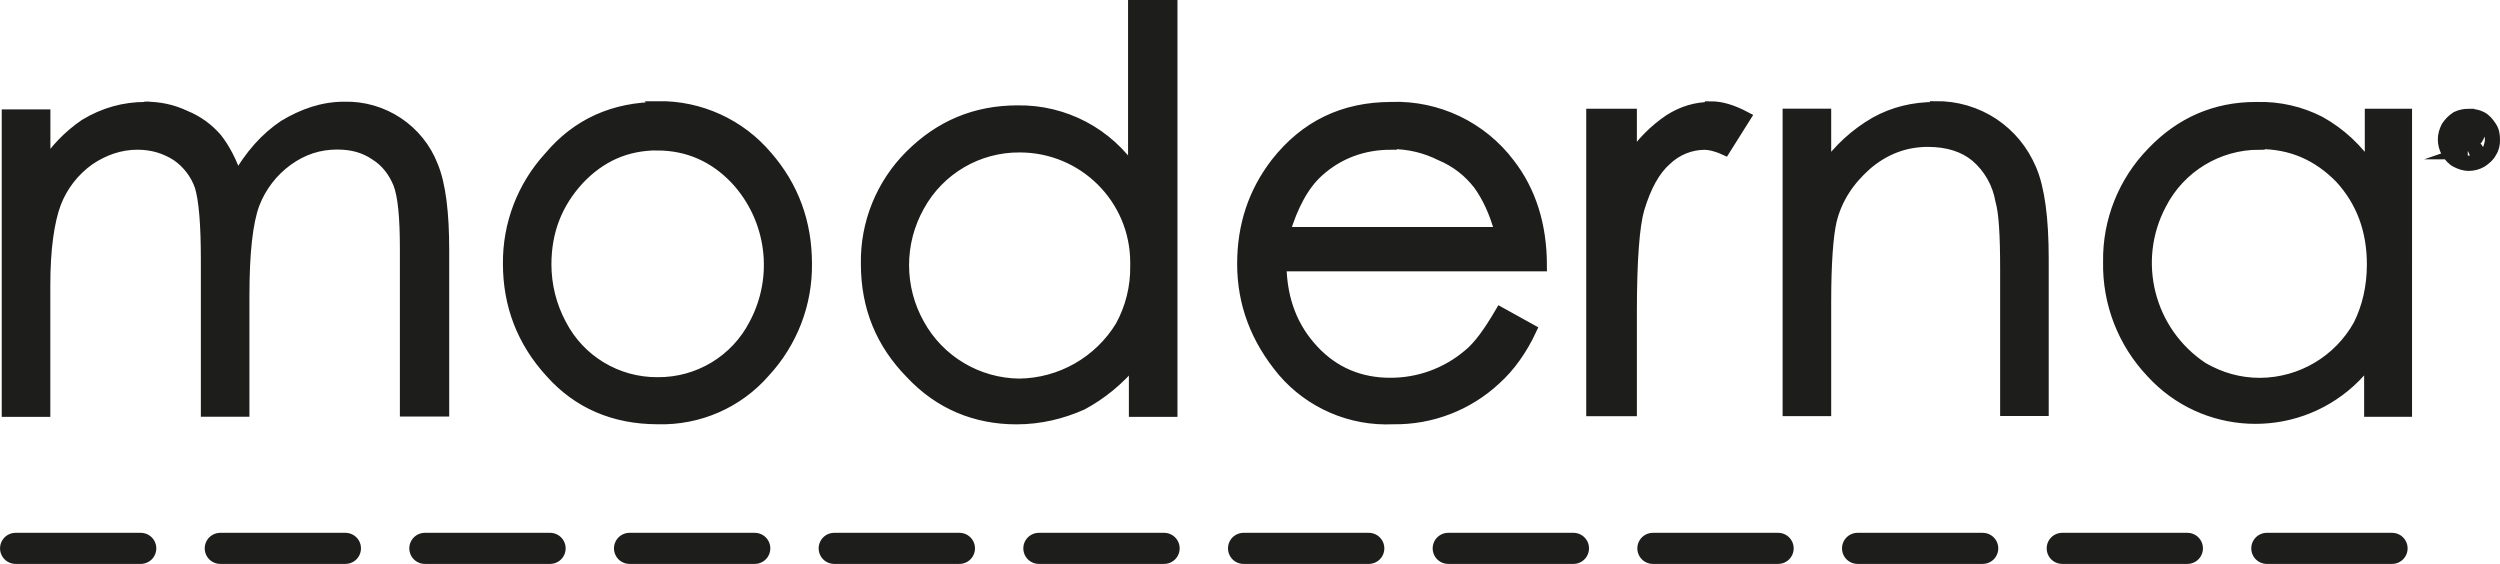
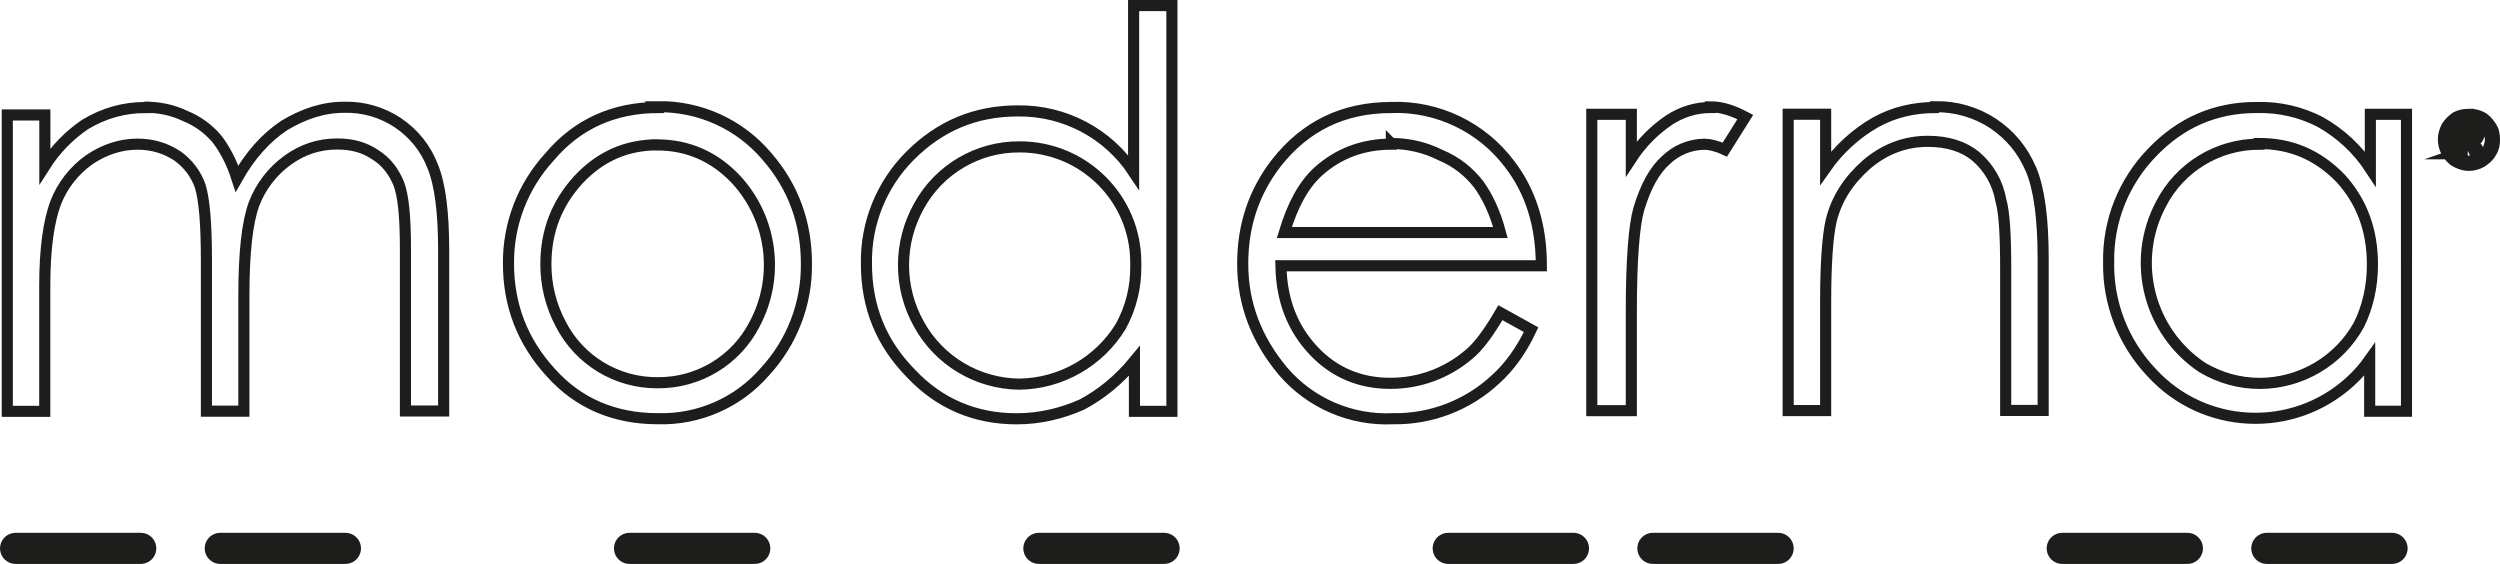
<svg xmlns="http://www.w3.org/2000/svg" id="Layer_2" data-name="Layer 2" viewBox="0 0 301.58 68.02">
  <defs>
    <style>      .cls-1 {        stroke-linecap: round;        stroke-miterlimit: 2.44;        stroke-width: 3.75px;      }      .cls-1, .cls-2 {        fill: none;        stroke: #1d1d1b;      }      .cls-3 {        fill: #1d1d1b;      }      .cls-2 {        stroke-miterlimit: 10;        stroke-width: 1.34px;      }    </style>
  </defs>
  <g id="Layer_1-2" data-name="Layer 1">
    <g>
      <line class="cls-1" x1="1.88" y1="66.15" x2="16.98" y2="66.15" />
      <line class="cls-1" x1="26.57" y1="66.15" x2="41.67" y2="66.15" />
-       <line class="cls-1" x1="51.25" y1="66.15" x2="66.36" y2="66.15" />
      <line class="cls-1" x1="75.94" y1="66.15" x2="91.05" y2="66.15" />
-       <line class="cls-1" x1="100.63" y1="66.15" x2="115.74" y2="66.15" />
      <line class="cls-1" x1="125.32" y1="66.15" x2="140.43" y2="66.15" />
-       <line class="cls-1" x1="150.01" y1="66.15" x2="165.12" y2="66.15" />
      <line class="cls-1" x1="174.7" y1="66.15" x2="189.81" y2="66.15" />
      <line class="cls-1" x1="199.39" y1="66.15" x2="214.5" y2="66.15" />
-       <line class="cls-1" x1="224.08" y1="66.15" x2="239.18" y2="66.15" />
      <line class="cls-1" x1="248.77" y1="66.15" x2="263.87" y2="66.15" />
      <line class="cls-1" x1="273.45" y1="66.15" x2="288.56" y2="66.15" />
      <g>
-         <path class="cls-3" d="M297.79,13.79c.58,0,1.07.08,1.56.33.49.25.82.66,1.15,1.15.33.49.41.98.41,1.64,0,.49-.08.98-.41,1.48-.25.49-.66.82-1.15,1.15-.48.27-1.02.41-1.56.41-.49,0-.99-.16-1.48-.41-.49-.25-.82-.65-1.15-1.15-.25-.49-.41-.98-.41-1.56s.16-1.07.41-1.56c.33-.49.66-.82,1.15-1.15.49-.25,1.07-.33,1.48-.33M297.79,14.2c-.41,0-.82.08-1.23.41-.41.16-.74.49-.91.9-.51.8-.51,1.82,0,2.62.16.41.49.74.91.9.41.33.82.41,1.23.41.49,0,.91-.08,1.32-.41.41-.16.82-.49.99-.9.16-.41.33-.82.33-1.31,0-.41-.16-.82-.33-1.31-.24-.39-.58-.7-.99-.9-.41-.33-.82-.41-1.32-.41M296.47,18.54v-3.28h1.97c.25.08.41.25.49.41l.16.41c0,.33-.16.49-.25.66-.24.18-.52.3-.82.33l.33.16.49.66.41.66h-.66l-.25-.57-.58-.82h-.74v1.39h-.58ZM296.96,16.66h.66c.33,0,.58,0,.66-.16.16,0,.25-.16.25-.33l-.16-.25q0-.16-.16-.25h-1.23v.98ZM123.02,17.72c7.72,0,13.98,6.23,13.99,13.93,0,.14,0,.28,0,.42.04,2.55-.58,5.06-1.81,7.3-2.61,4.27-7.24,6.91-12.25,6.97-5.04-.06-9.66-2.81-12.09-7.22-2.49-4.43-2.49-9.83,0-14.27,2.43-4.43,7.11-7.18,12.17-7.13M79.26,17.48c3.7,0,6.91,1.39,9.54,4.18,4.38,4.76,5.27,11.76,2.22,17.46-2.24,4.36-6.76,7.09-11.68,7.05-4.92.04-9.44-2.69-11.68-7.05-1.19-2.22-1.81-4.7-1.81-7.22,0-4.02,1.32-7.38,3.95-10.25,2.63-2.79,5.76-4.18,9.54-4.18h-.08ZM272.54,17.31c3.87,0,7.07,1.39,9.79,4.18,2.55,2.79,3.86,6.23,3.86,10.41,0,2.71-.58,5.17-1.64,7.3-2.41,4.33-6.96,7.02-11.93,7.05-2.47,0-4.77-.65-6.91-1.89-6.52-4.32-8.69-12.87-5.02-19.76,2.28-4.43,6.85-7.21,11.84-7.21v-.08ZM167.84,17.31c2.14,0,4.11.49,5.92,1.39,1.97.82,3.45,2.05,4.61,3.53,1.07,1.48,1.97,3.36,2.63,5.82h-26.07c.99-3.28,2.3-5.74,4.11-7.38,2.47-2.21,5.43-3.28,8.8-3.28v-.08ZM272.13,12.97c-4.85,0-9.05,1.8-12.5,5.41-3.44,3.53-5.34,8.28-5.26,13.2-.1,4.96,1.76,9.76,5.18,13.36,6.3,6.9,17.01,7.4,23.93,1.12.89-.81,1.69-1.7,2.38-2.68v6.23h4.44V13.79h-4.36v6.56c-1.54-2.35-3.63-4.29-6.09-5.66-2.34-1.2-4.94-1.79-7.57-1.72h-.16ZM233.47,12.97c-2.63,0-5.02.57-7.24,1.8-2.38,1.37-4.43,3.25-6,5.49v-6.48h-4.52v35.75h4.52v-13.12c0-4.67.25-7.95.66-9.76.66-2.71,2.14-4.92,4.28-6.81,2.22-1.89,4.69-2.79,7.4-2.79,2.47,0,4.36.66,5.76,1.8,1.61,1.37,2.68,3.25,3.04,5.33.41,1.39.58,4.1.58,8.28v17.05h4.52v-18.28c0-4.92-.49-8.53-1.48-10.82-.99-2.3-2.47-4.1-4.52-5.49-2.07-1.37-4.51-2.08-6.99-2.05v.08ZM206.33,12.97c-1.73,0-3.37.49-4.93,1.48-1.83,1.23-3.4,2.82-4.61,4.67v-5.33h-4.77v35.75h4.77v-11.97c0-6.23.33-10.41.91-12.38.82-2.71,1.89-4.67,3.29-5.9,1.24-1.19,2.89-1.87,4.61-1.89.58,0,1.4.16,2.47.65l2.47-3.93c-1.56-.82-2.88-1.23-4.2-1.23v.08ZM167.84,12.97c-5.76,0-10.36,2.21-13.9,6.72-2.71,3.53-4.03,7.54-4.03,12.13,0,4.84,1.64,9.1,4.85,12.95,3.31,3.87,8.23,5.99,13.32,5.74,4.57.07,9-1.64,12.34-4.76,1.65-1.48,3.13-3.52,4.28-5.98l-3.7-2.05c-1.4,2.38-2.63,4.1-3.86,5.08-2.64,2.24-5.99,3.46-9.46,3.44-3.62,0-6.75-1.31-9.21-3.93-2.55-2.71-3.87-6.07-3.95-10.25h31.42c0-4.92-1.32-9.02-3.86-12.3-3.35-4.44-8.66-6.98-14.23-6.8M79.43,12.97c-5.35,0-9.79,1.97-13.16,5.98-3.22,3.52-4.98,8.11-4.93,12.87,0,4.92,1.64,9.35,5.1,13.12,3.29,3.69,7.65,5.57,12.91,5.57,4.94.14,9.68-1.93,12.91-5.66,3.28-3.55,5.08-8.21,5.02-13.04,0-4.92-1.56-9.26-4.77-12.95-3.26-3.86-8.09-6.06-13.16-5.99l.08.08ZM17.5,12.97c-2.47,0-4.93.65-7.24,2.05-1.94,1.32-3.59,3.02-4.85,5v-6.15H.88v35.75h4.52v-15.17c0-4.51.49-7.79,1.32-10,.81-2.08,2.21-3.87,4.03-5.17,1.81-1.23,3.78-1.89,5.84-1.89,1.81,0,3.37.49,4.77,1.39,1.3.91,2.28,2.2,2.8,3.69.49,1.64.74,4.51.74,8.85v18.28h4.52v-13.94c0-5.17.41-8.86,1.23-11.07.82-2.13,2.22-3.93,4.03-5.25,1.81-1.31,3.78-1.97,6-1.97,1.81,0,3.29.41,4.61,1.31,1.32.82,2.22,2.05,2.8,3.44.58,1.48.82,4.1.82,7.95v19.51h4.61v-19.43c0-4.43-.41-7.87-1.32-10.08-1.68-4.4-5.97-7.26-10.69-7.13-2.55,0-4.93.82-7.24,2.21-2.22,1.48-4.11,3.61-5.68,6.39-.66-2.05-1.56-3.69-2.47-4.84-1.03-1.19-2.32-2.12-3.78-2.71-1.56-.74-3.12-1.06-4.93-1.06h.08ZM136.75.67v20.09c-3.09-4.68-8.36-7.46-13.98-7.38-5.1,0-9.38,1.8-12.99,5.41-3.45,3.46-5.35,8.16-5.26,13.04,0,5.25,1.81,9.59,5.35,13.2,3.45,3.69,7.81,5.49,12.75,5.49,2.88,0,5.51-.66,7.9-1.72,2.3-1.23,4.44-2.95,6.33-5.25v6.07h4.52V.67h-4.61Z" />
        <path class="cls-2" d="M297.79,13.79c.58,0,1.07.08,1.56.33.49.25.82.66,1.15,1.15.33.49.41.98.41,1.64,0,.49-.08.98-.41,1.48-.25.49-.66.82-1.15,1.15-.48.27-1.02.41-1.56.41-.49,0-.99-.16-1.48-.41-.49-.25-.82-.65-1.15-1.15-.25-.49-.41-.98-.41-1.56s.16-1.07.41-1.56c.33-.49.66-.82,1.15-1.15.49-.25,1.07-.33,1.48-.33ZM297.79,14.2c-.41,0-.82.08-1.23.41-.41.16-.74.49-.91.9-.51.8-.51,1.82,0,2.62.16.41.49.74.91.9.41.33.82.41,1.23.41.49,0,.91-.08,1.32-.41.41-.16.82-.49.99-.9.16-.41.33-.82.33-1.31,0-.41-.16-.82-.33-1.31-.24-.39-.58-.7-.99-.9-.41-.33-.82-.41-1.32-.41ZM296.47,18.54v-3.28h1.97c.25.08.41.25.49.41l.16.41c0,.33-.16.49-.25.66-.24.18-.52.3-.82.33l.33.16.49.66.41.66h-.66l-.25-.57-.58-.82h-.74v1.39h-.58ZM296.96,16.66h.66c.33,0,.58,0,.66-.16.16,0,.25-.16.25-.33l-.16-.25q0-.16-.16-.25h-1.23v.98ZM123.02,17.72c7.72,0,13.98,6.23,13.99,13.93,0,.14,0,.28,0,.42.04,2.55-.58,5.06-1.81,7.3-2.61,4.27-7.24,6.91-12.25,6.97-5.04-.06-9.66-2.81-12.09-7.22-2.49-4.43-2.49-9.83,0-14.27,2.43-4.43,7.11-7.18,12.17-7.13ZM79.26,17.48c3.7,0,6.91,1.39,9.54,4.18,4.38,4.76,5.27,11.76,2.22,17.46-2.24,4.36-6.76,7.09-11.68,7.05-4.92.04-9.44-2.69-11.68-7.05-1.19-2.22-1.81-4.7-1.81-7.22,0-4.02,1.32-7.38,3.95-10.25,2.63-2.79,5.76-4.18,9.54-4.18h-.08ZM272.54,17.31c3.87,0,7.07,1.39,9.79,4.18,2.55,2.79,3.86,6.23,3.86,10.41,0,2.71-.58,5.17-1.64,7.3-2.41,4.33-6.96,7.02-11.93,7.05-2.47,0-4.77-.65-6.91-1.89-6.52-4.32-8.69-12.87-5.02-19.76,2.28-4.43,6.85-7.21,11.84-7.21v-.08ZM167.84,17.31c2.14,0,4.11.49,5.92,1.39,1.97.82,3.45,2.05,4.61,3.53,1.07,1.48,1.97,3.36,2.63,5.82h-26.07c.99-3.28,2.3-5.74,4.11-7.38,2.47-2.21,5.43-3.28,8.8-3.28v-.08ZM272.13,12.97c-4.85,0-9.05,1.8-12.5,5.41-3.44,3.53-5.34,8.28-5.26,13.2-.1,4.96,1.76,9.76,5.18,13.36,6.3,6.9,17.01,7.4,23.93,1.12.89-.81,1.69-1.7,2.38-2.68v6.23h4.44V13.79h-4.36v6.56c-1.54-2.35-3.63-4.29-6.09-5.66-2.34-1.2-4.94-1.79-7.57-1.72h-.16ZM233.47,12.97c-2.63,0-5.02.57-7.24,1.8-2.38,1.37-4.43,3.25-6,5.49v-6.48h-4.52v35.75h4.52v-13.12c0-4.67.25-7.95.66-9.76.66-2.71,2.14-4.92,4.28-6.81,2.22-1.89,4.69-2.79,7.4-2.79,2.47,0,4.36.66,5.76,1.8,1.61,1.37,2.68,3.25,3.04,5.33.41,1.39.58,4.1.58,8.28v17.05h4.52v-18.28c0-4.92-.49-8.53-1.48-10.82-.99-2.3-2.47-4.1-4.52-5.49-2.07-1.37-4.51-2.08-6.99-2.05v.08ZM206.33,12.97c-1.73,0-3.37.49-4.93,1.48-1.83,1.23-3.4,2.82-4.61,4.67v-5.33h-4.77v35.75h4.77v-11.97c0-6.23.33-10.41.91-12.38.82-2.71,1.89-4.67,3.29-5.9,1.24-1.19,2.89-1.87,4.61-1.89.58,0,1.4.16,2.47.65l2.47-3.93c-1.56-.82-2.88-1.23-4.2-1.23v.08ZM167.84,12.97c-5.76,0-10.36,2.21-13.9,6.72-2.71,3.53-4.03,7.54-4.03,12.13,0,4.84,1.64,9.1,4.85,12.95,3.31,3.87,8.23,5.99,13.32,5.74,4.57.07,9-1.64,12.34-4.76,1.65-1.48,3.13-3.52,4.28-5.98l-3.7-2.05c-1.4,2.38-2.63,4.1-3.86,5.08-2.64,2.24-5.99,3.46-9.46,3.44-3.62,0-6.75-1.31-9.21-3.93-2.55-2.71-3.87-6.07-3.95-10.25h31.42c0-4.92-1.32-9.02-3.86-12.3-3.35-4.44-8.66-6.98-14.23-6.8ZM79.43,12.97c-5.35,0-9.79,1.97-13.16,5.98-3.22,3.52-4.98,8.11-4.93,12.87,0,4.92,1.64,9.35,5.1,13.12,3.29,3.69,7.65,5.57,12.91,5.57,4.94.14,9.68-1.93,12.91-5.66,3.28-3.55,5.08-8.21,5.02-13.04,0-4.92-1.56-9.26-4.77-12.95-3.26-3.86-8.09-6.06-13.16-5.99l.08.08ZM17.5,12.97c-2.47,0-4.93.65-7.24,2.05-1.94,1.32-3.59,3.02-4.85,5v-6.15H.88v35.75h4.52v-15.17c0-4.51.49-7.79,1.32-10,.81-2.08,2.21-3.87,4.03-5.17,1.81-1.23,3.78-1.89,5.84-1.89,1.81,0,3.37.49,4.77,1.39,1.3.91,2.28,2.2,2.8,3.69.49,1.64.74,4.51.74,8.85v18.28h4.52v-13.94c0-5.17.41-8.86,1.23-11.07.82-2.13,2.22-3.93,4.03-5.25,1.81-1.31,3.78-1.97,6-1.97,1.81,0,3.29.41,4.61,1.31,1.32.82,2.22,2.05,2.8,3.44.58,1.48.82,4.1.82,7.95v19.51h4.61v-19.43c0-4.43-.41-7.87-1.32-10.08-1.68-4.4-5.97-7.26-10.69-7.13-2.55,0-4.93.82-7.24,2.21-2.22,1.48-4.11,3.61-5.68,6.39-.66-2.05-1.56-3.69-2.47-4.84-1.03-1.19-2.32-2.12-3.78-2.71-1.56-.74-3.12-1.06-4.93-1.06h.08ZM136.75.67v20.09c-3.09-4.68-8.36-7.46-13.98-7.38-5.1,0-9.38,1.8-12.99,5.41-3.45,3.46-5.35,8.16-5.26,13.04,0,5.25,1.81,9.59,5.35,13.2,3.45,3.69,7.81,5.49,12.75,5.49,2.88,0,5.51-.66,7.9-1.72,2.3-1.23,4.44-2.95,6.33-5.25v6.07h4.52V.67h-4.61Z" />
      </g>
    </g>
  </g>
</svg>